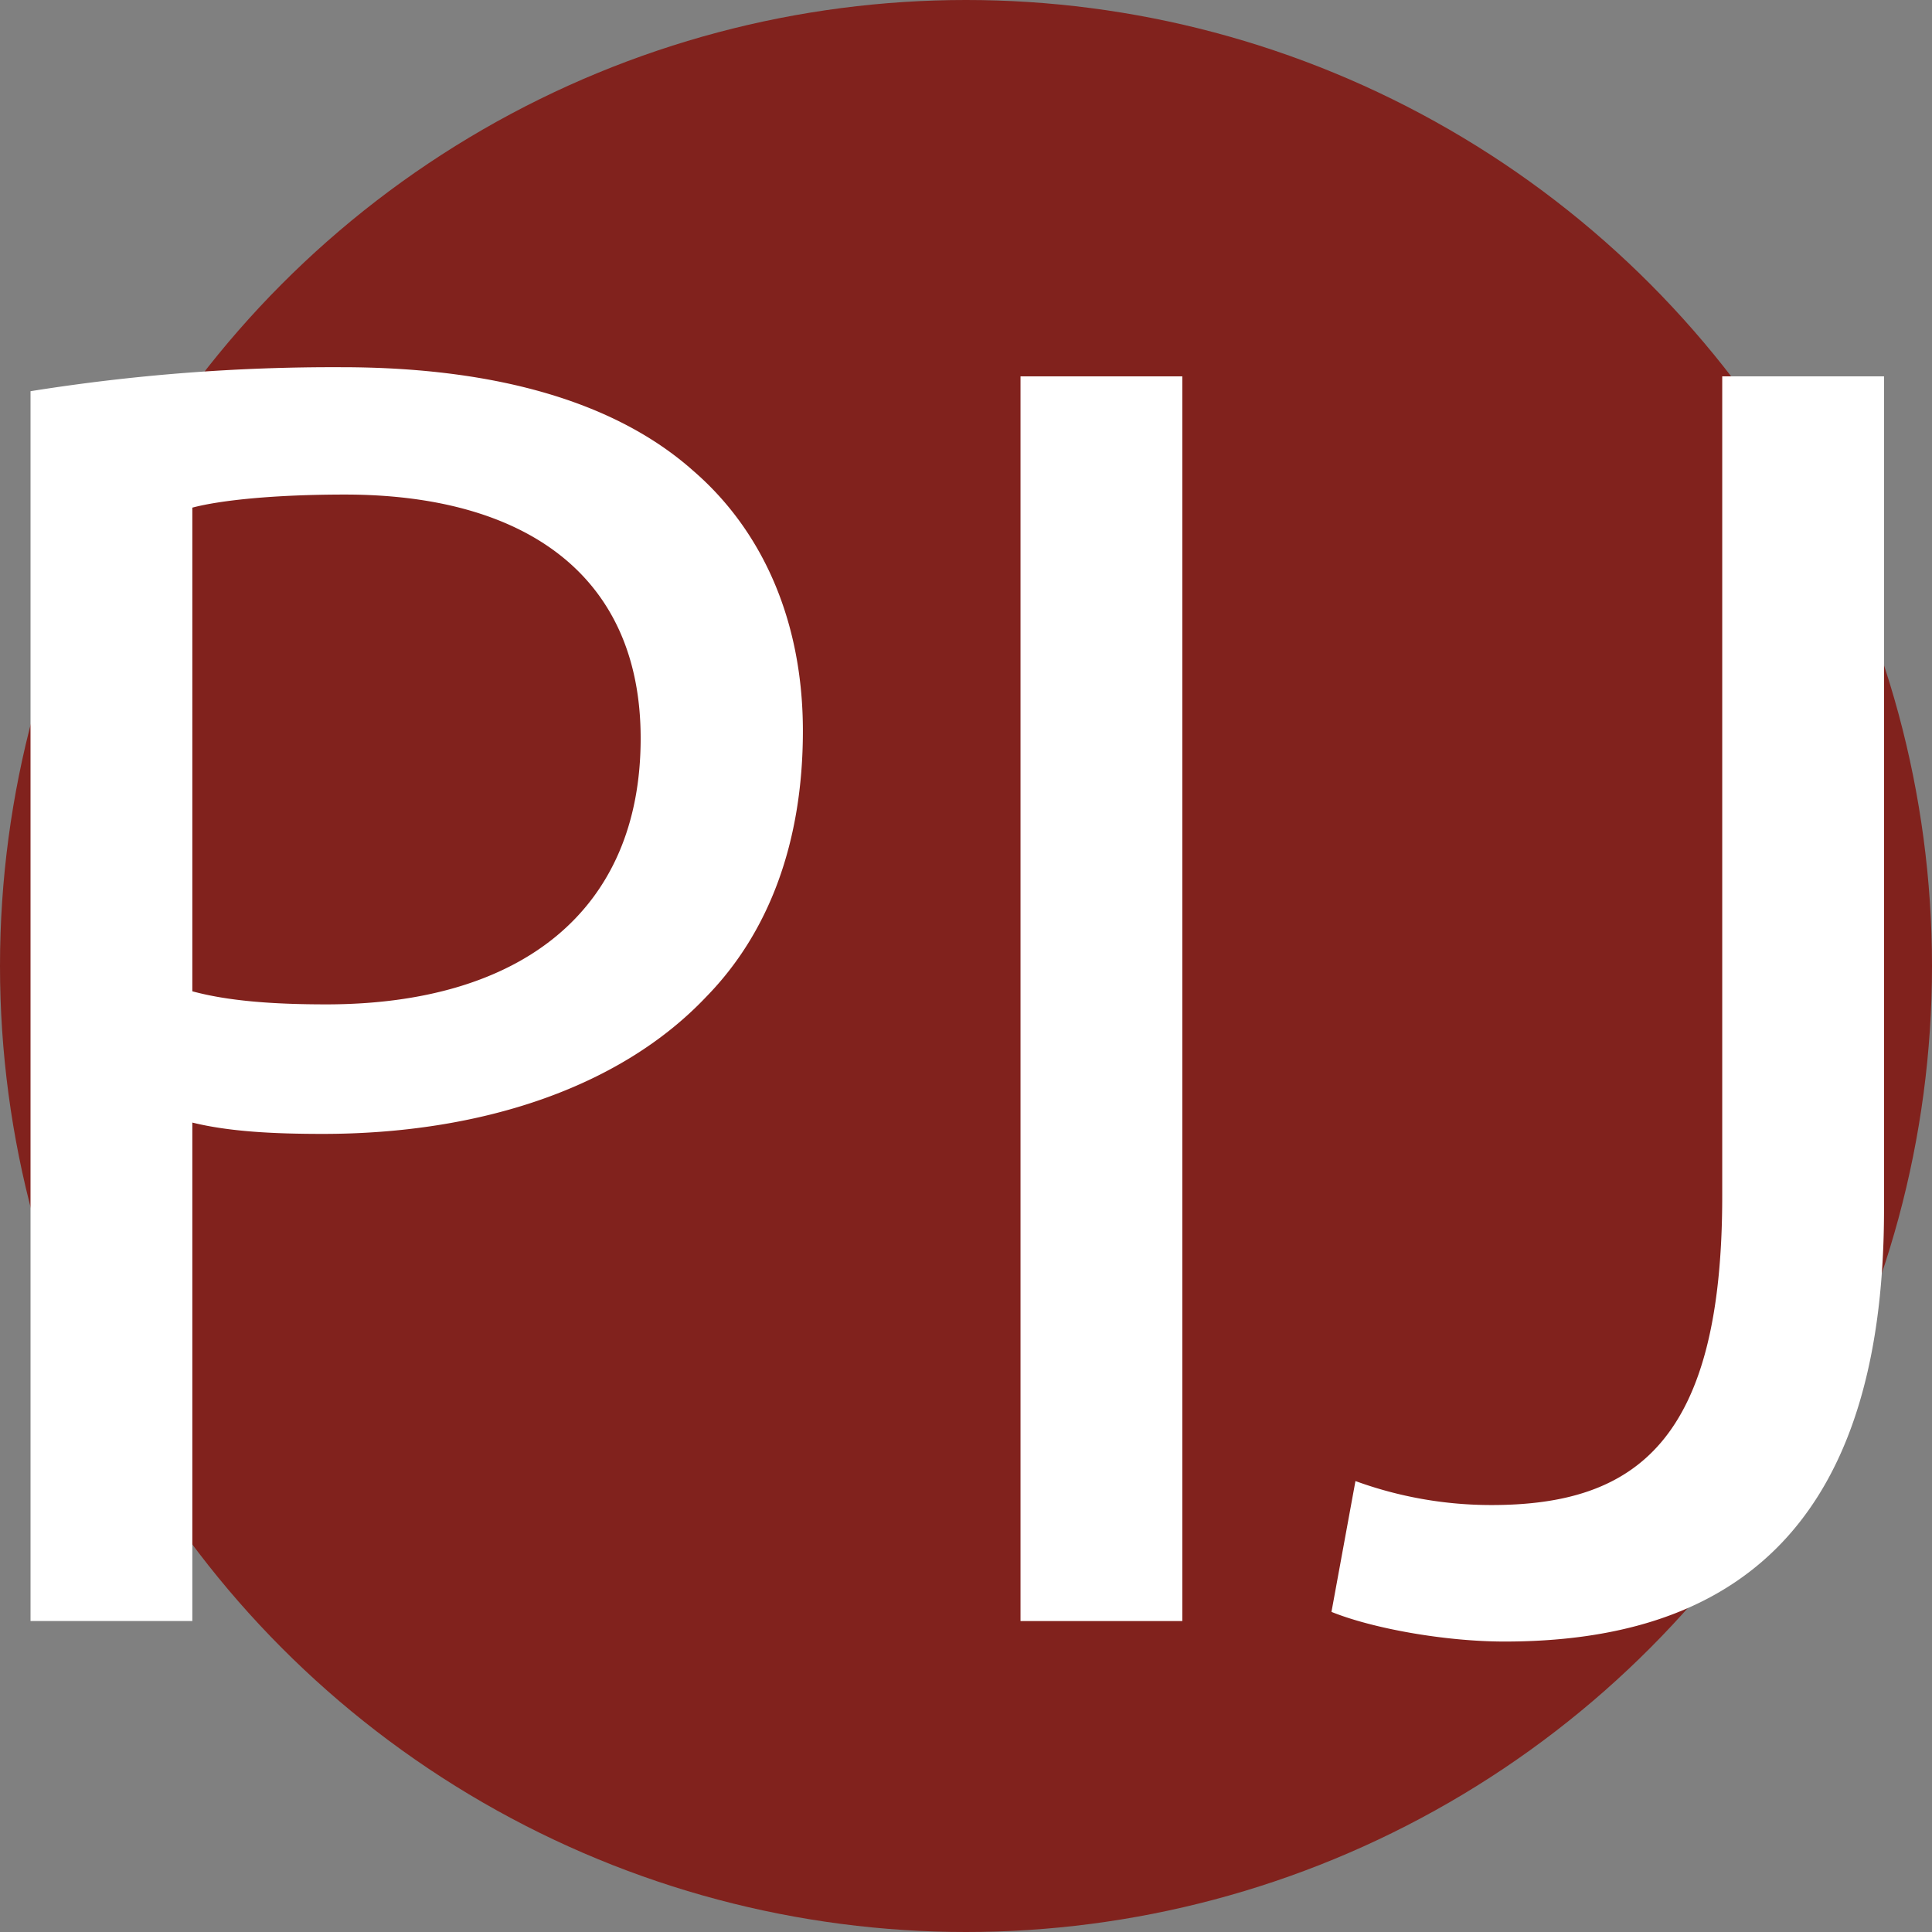
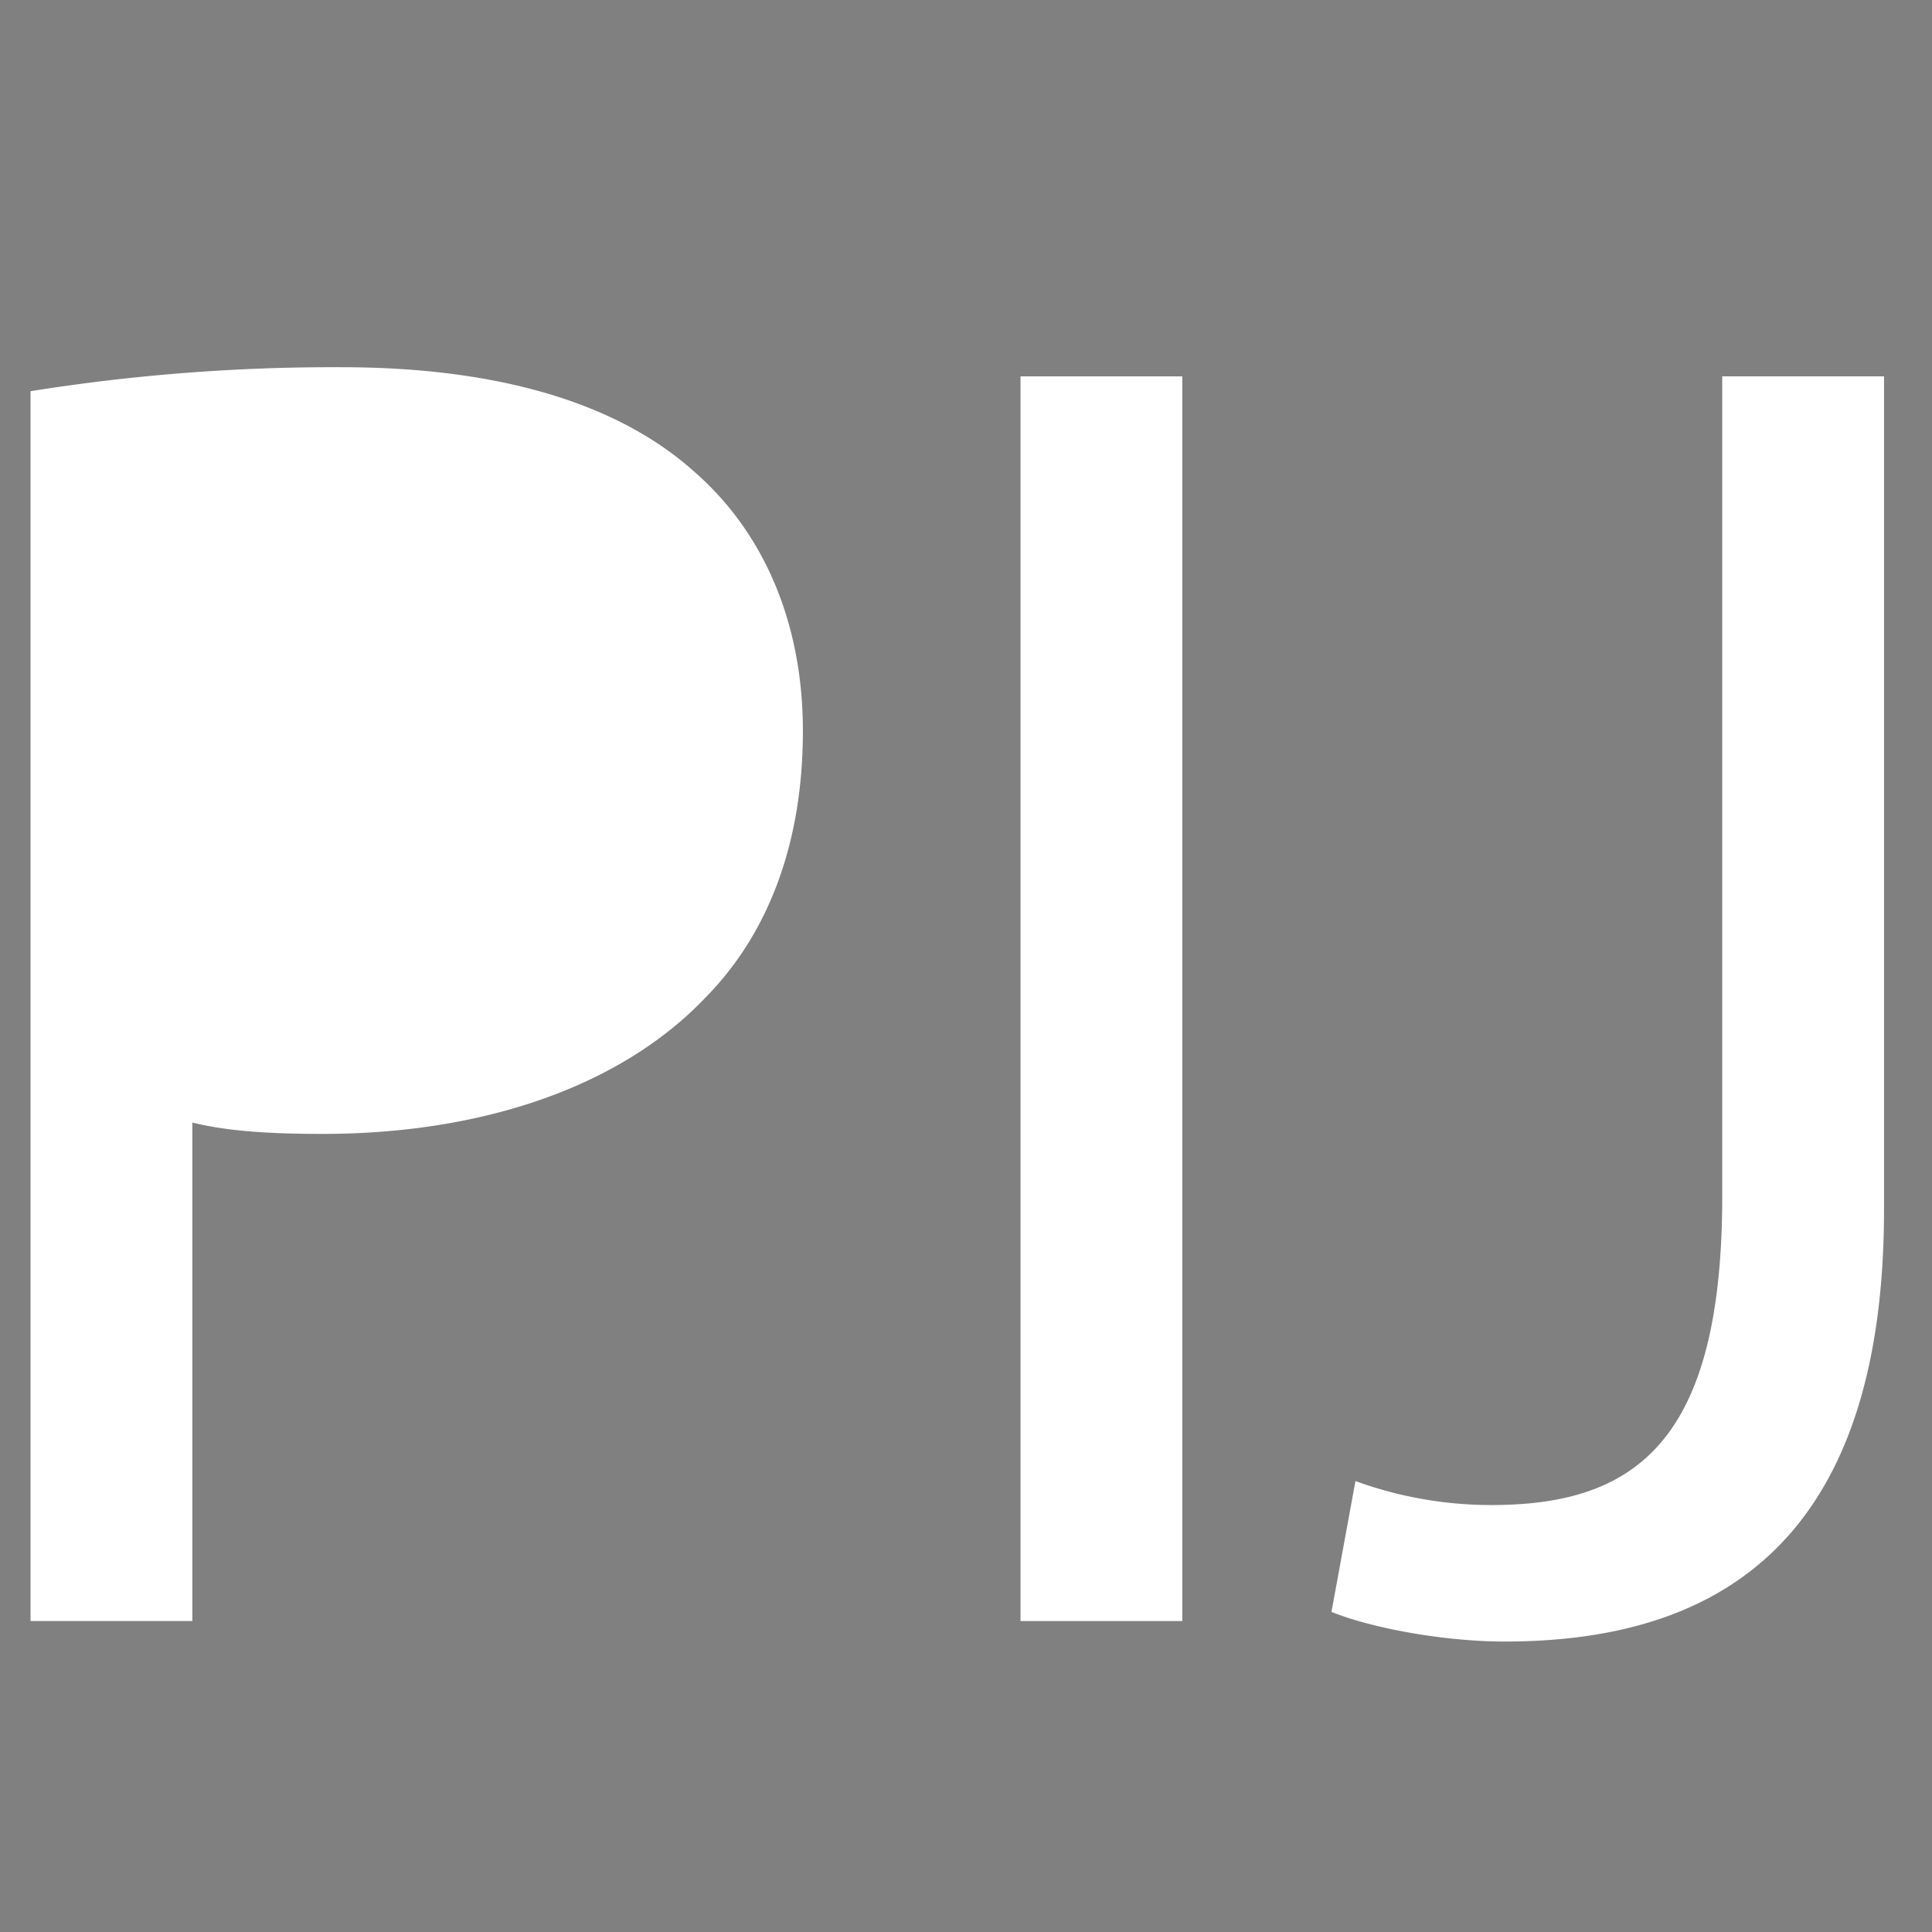
<svg xmlns="http://www.w3.org/2000/svg" width="50mm" height="50mm" viewBox="0 0 443 443">
  <rect x="0" y="0" width="443" height="443" fill="#808080" stroke="none" />
  <defs>
    <style>.cls-1{fill:#81221d;}.cls-2{fill:#fff;}</style>
  </defs>
  <title>PiJ</title>
  <g id="Capa_2" data-name="Capa 2">
-     <circle class="cls-1" cx="221.5" cy="221.5" r="221.5" />
-   </g>
+     </g>
  <g id="Capa_11" data-name="Capa 11">
-     <path class="cls-2" d="M8.4,93.9a440.5,440.5,0,0,1,71.2-5.5c36.7,0,63.6,8.5,80.7,23.7,15.8,13.6,25.2,34.3,25.2,59.7s-7.7,46.2-22.2,61c-19.7,20.8-51.7,31.4-87.9,31.4-11.1,0-21.4-.5-29.9-2.6V375.9H8.4ZM45.5,231.5c8.1,2.2,18.3,3,30.7,3,44.8,0,72.1-21.6,72.1-61,0-37.6-26.8-55.9-67.8-55.9-16.2,0-28.6,1.3-35,3Z" transform="translate(-1.4 -4.2)" />
+     <path class="cls-2" d="M8.4,93.9a440.5,440.5,0,0,1,71.2-5.5c36.7,0,63.6,8.5,80.7,23.7,15.8,13.6,25.2,34.3,25.2,59.7s-7.7,46.2-22.2,61c-19.7,20.8-51.7,31.4-87.9,31.4-11.1,0-21.4-.5-29.9-2.6V375.9H8.4ZM45.5,231.5Z" transform="translate(-1.4 -4.2)" />
    <path class="cls-2" d="M272.5,90.5V375.9H235.4V90.5Z" transform="translate(-1.4 -4.2)" />
    <path class="cls-2" d="M396.3,90.5h37.1v191c0,75.8-37.5,99.1-87,99.1-13.7,0-30.3-3-39.7-6.8l5.5-30a90.9,90.9,0,0,0,31.2,5.5c33.3,0,52.9-14.9,52.9-70.8Z" transform="translate(-1.4 -4.2)" />
  </g>
</svg>